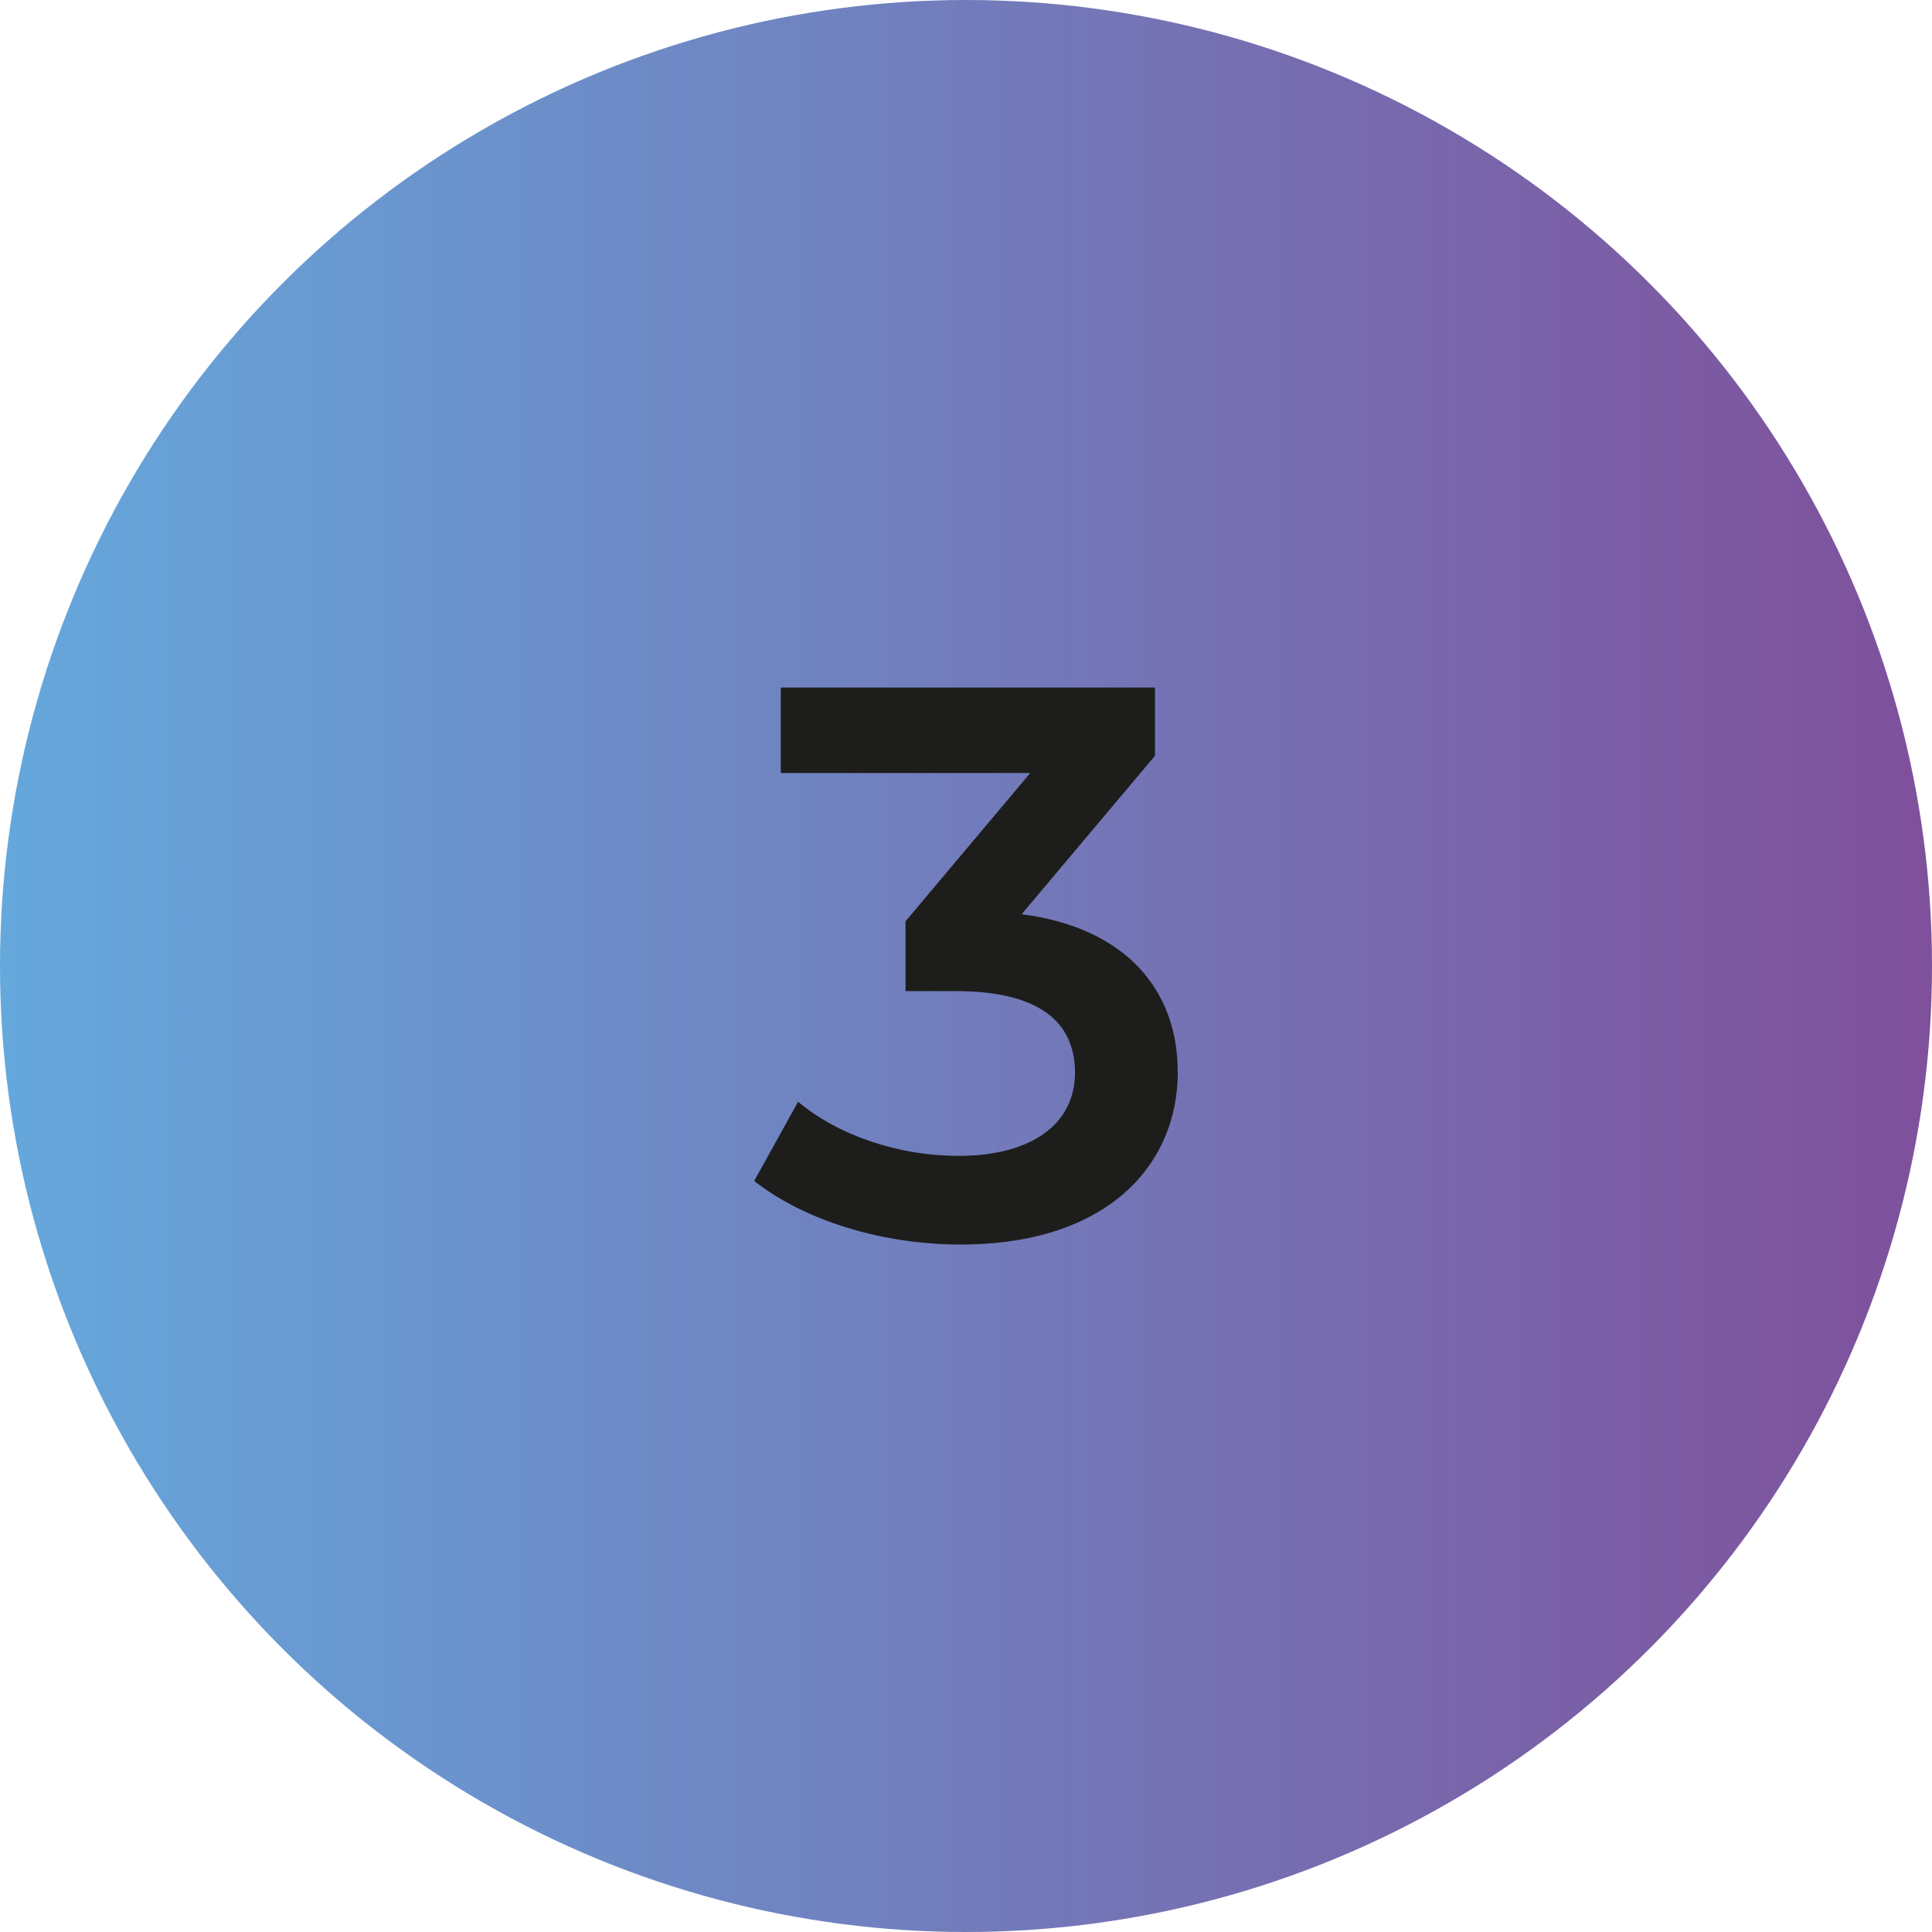
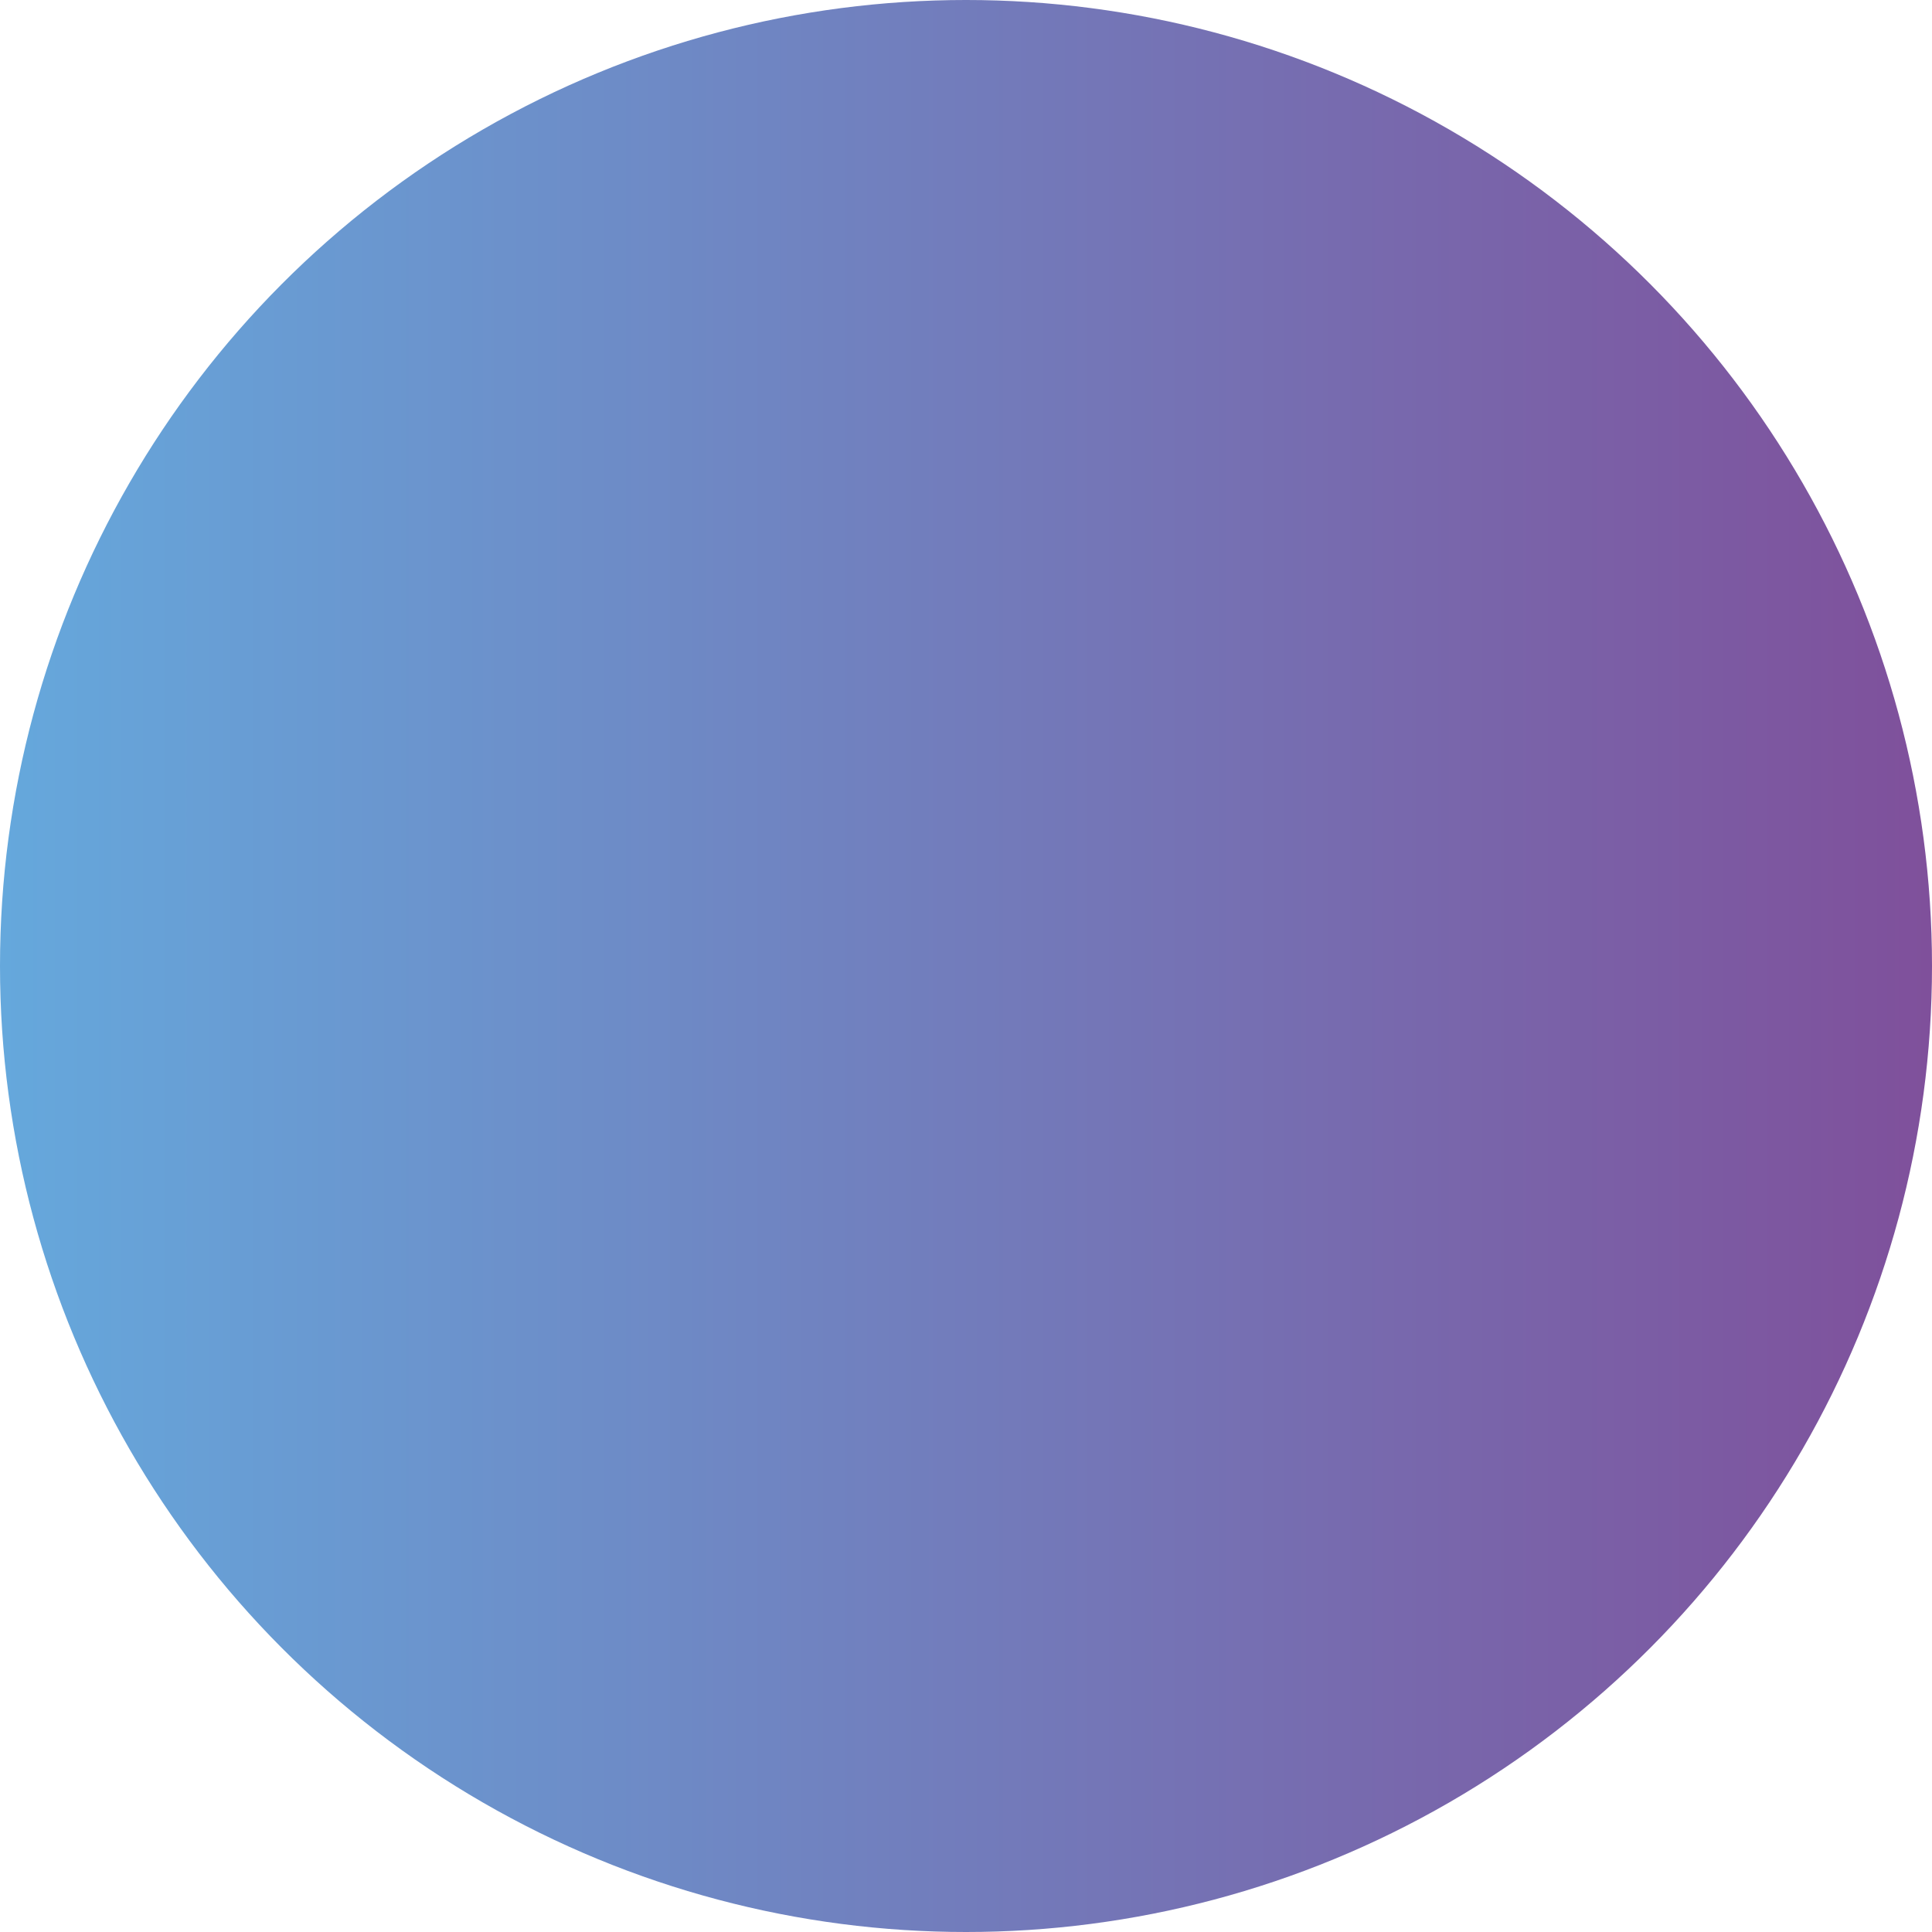
<svg xmlns="http://www.w3.org/2000/svg" id="Layer_2" viewBox="0 0 465.44 465.44">
  <defs>
    <style>.cls-1{fill:url(#linear-gradient);}.cls-2{fill:#1d1d1b;}</style>
    <linearGradient id="linear-gradient" x1="0" y1="232.72" x2="465.44" y2="232.72" gradientTransform="matrix(1, 0, 0, 1, 0, 0)" gradientUnits="userSpaceOnUse">
      <stop offset="0" stop-color="#65a8dc" />
      <stop offset="1" stop-color="#7f509b" />
    </linearGradient>
  </defs>
  <g id="Layer_1-2">
    <circle class="cls-1" cx="232.72" cy="232.72" r="232.72" />
-     <path class="cls-2" d="M283.75,258.24c0,22.3-16.82,41.58-52.35,41.58-18.71,0-37.42-5.67-49.71-15.31l10.58-19.09c9.45,7.94,23.81,13.04,38.74,13.04,17.58,0,27.97-7.75,27.97-20.03s-8.69-19.66-28.73-19.66h-12.1v-16.82l30.05-35.72h-60.1v-20.6h90.15v16.44l-32.13,38.18c24.95,3.21,37.61,18.14,37.61,37.99Z" />
  </g>
</svg>